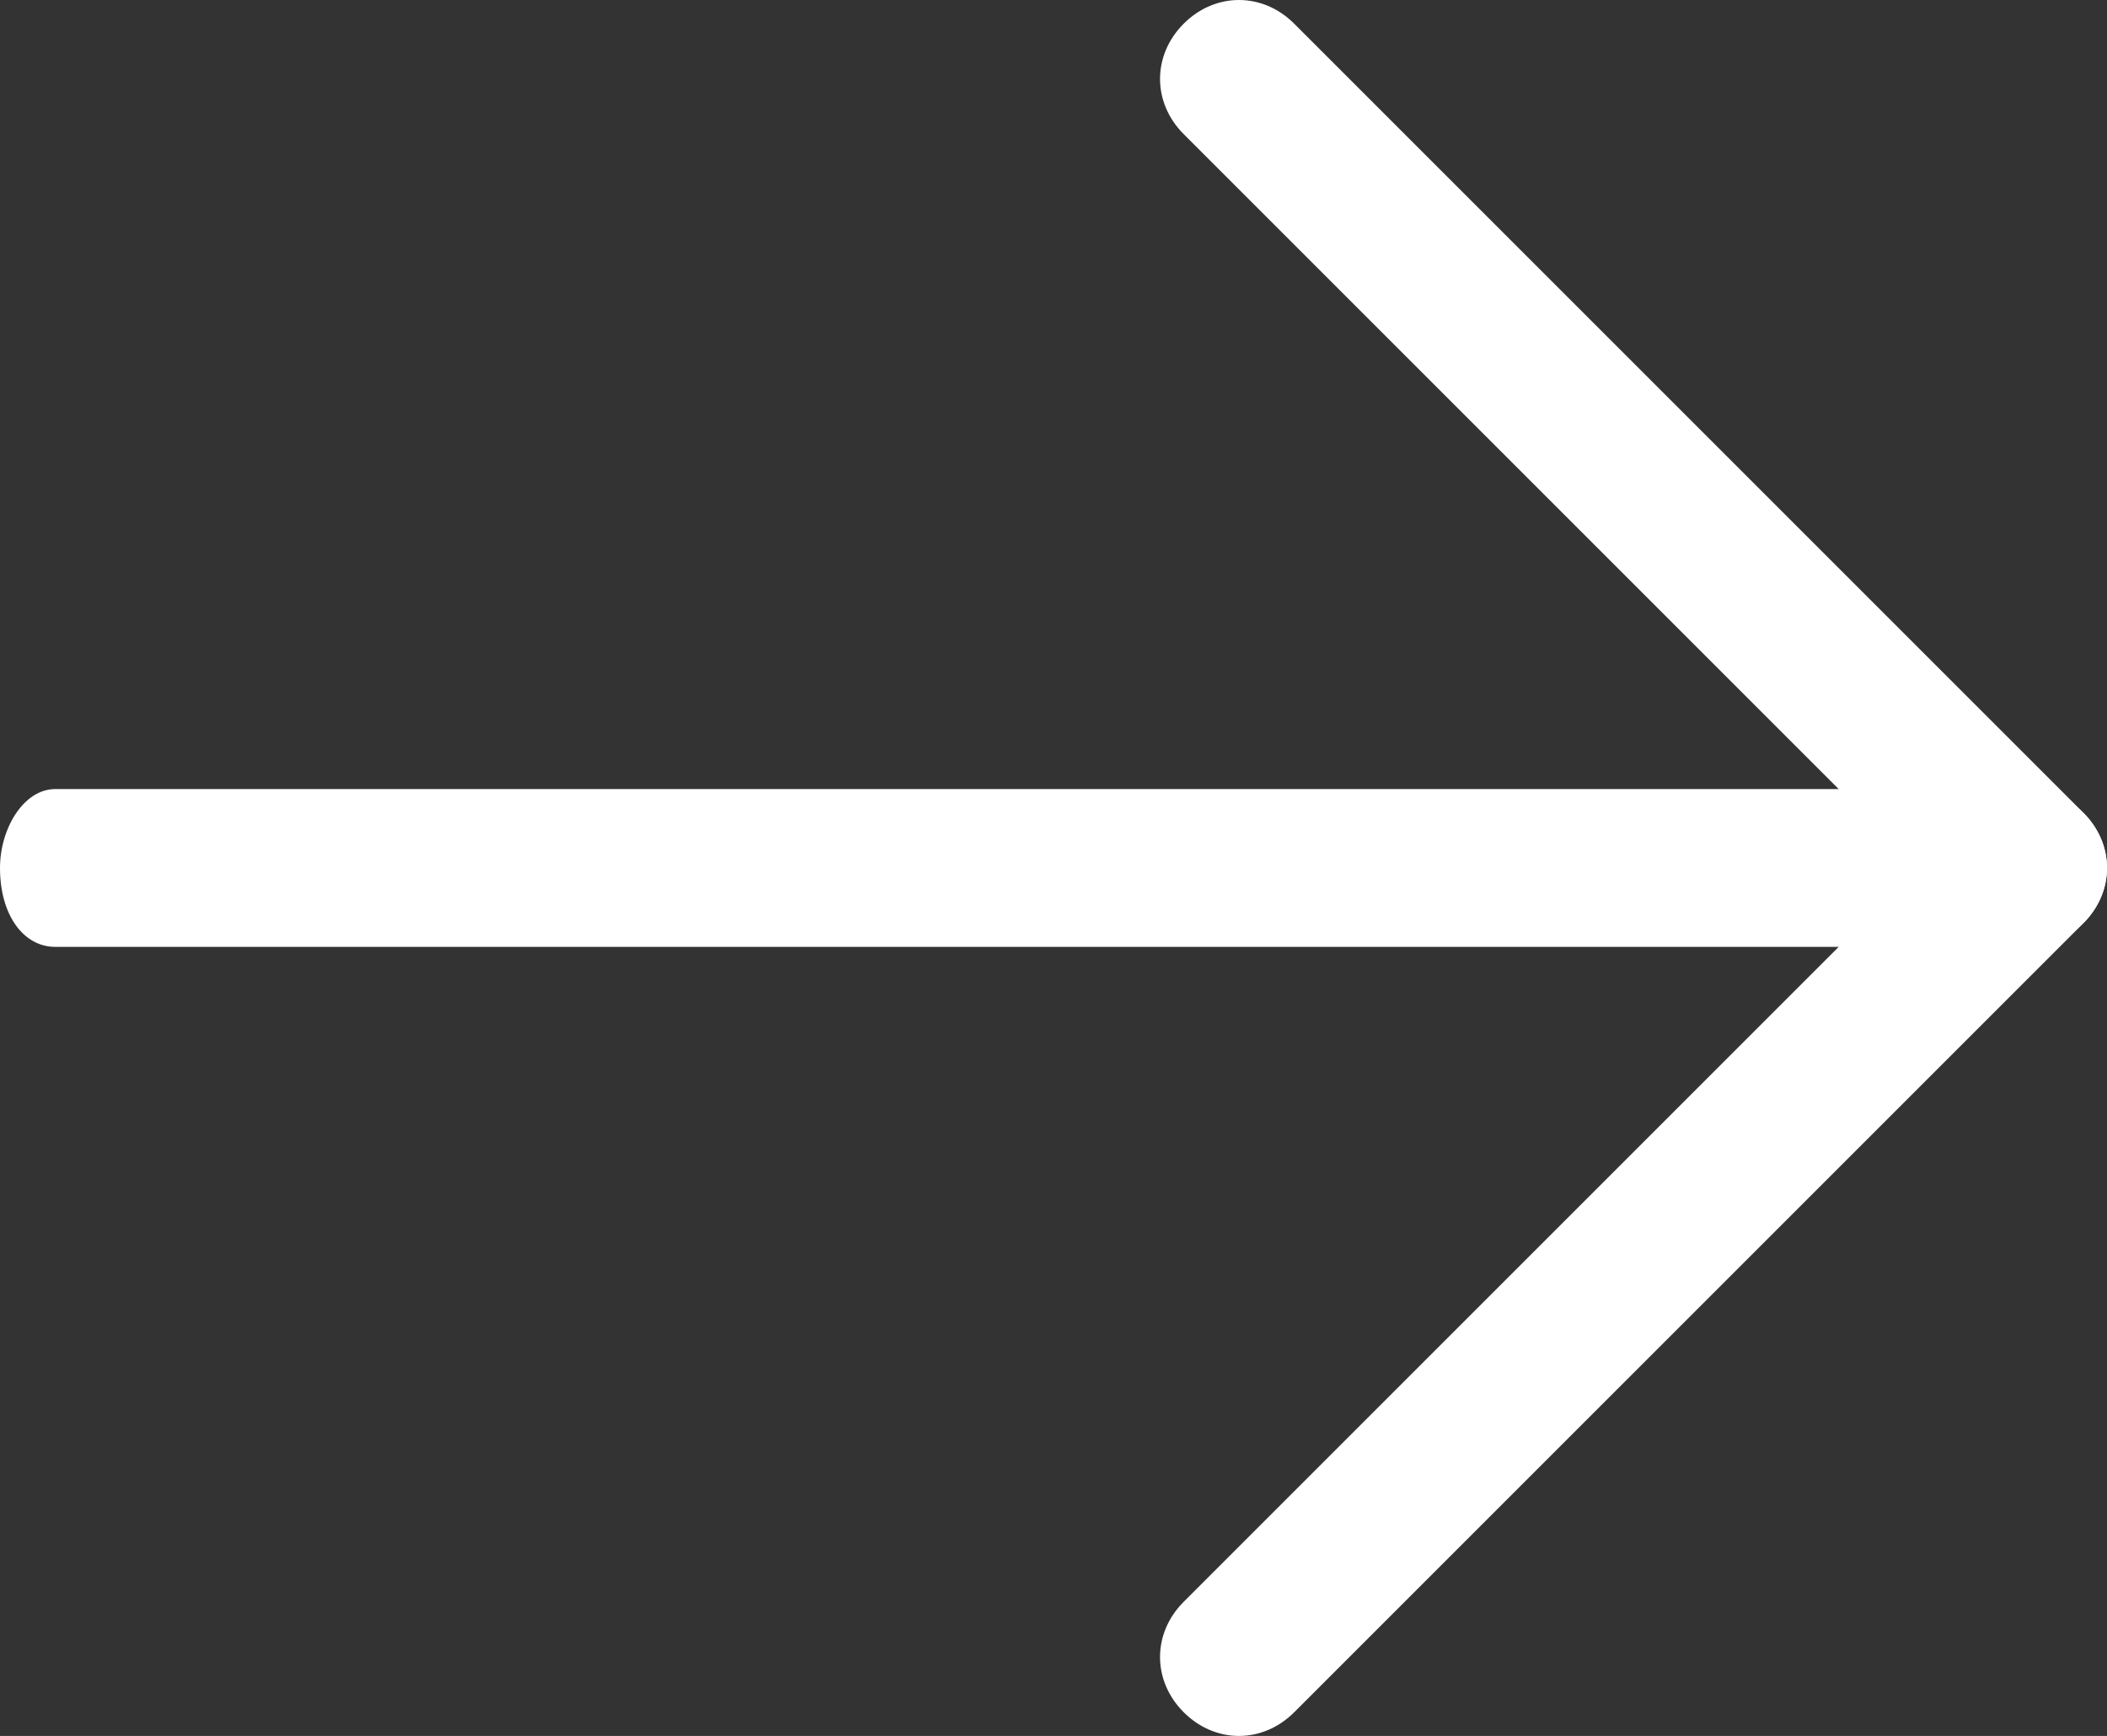
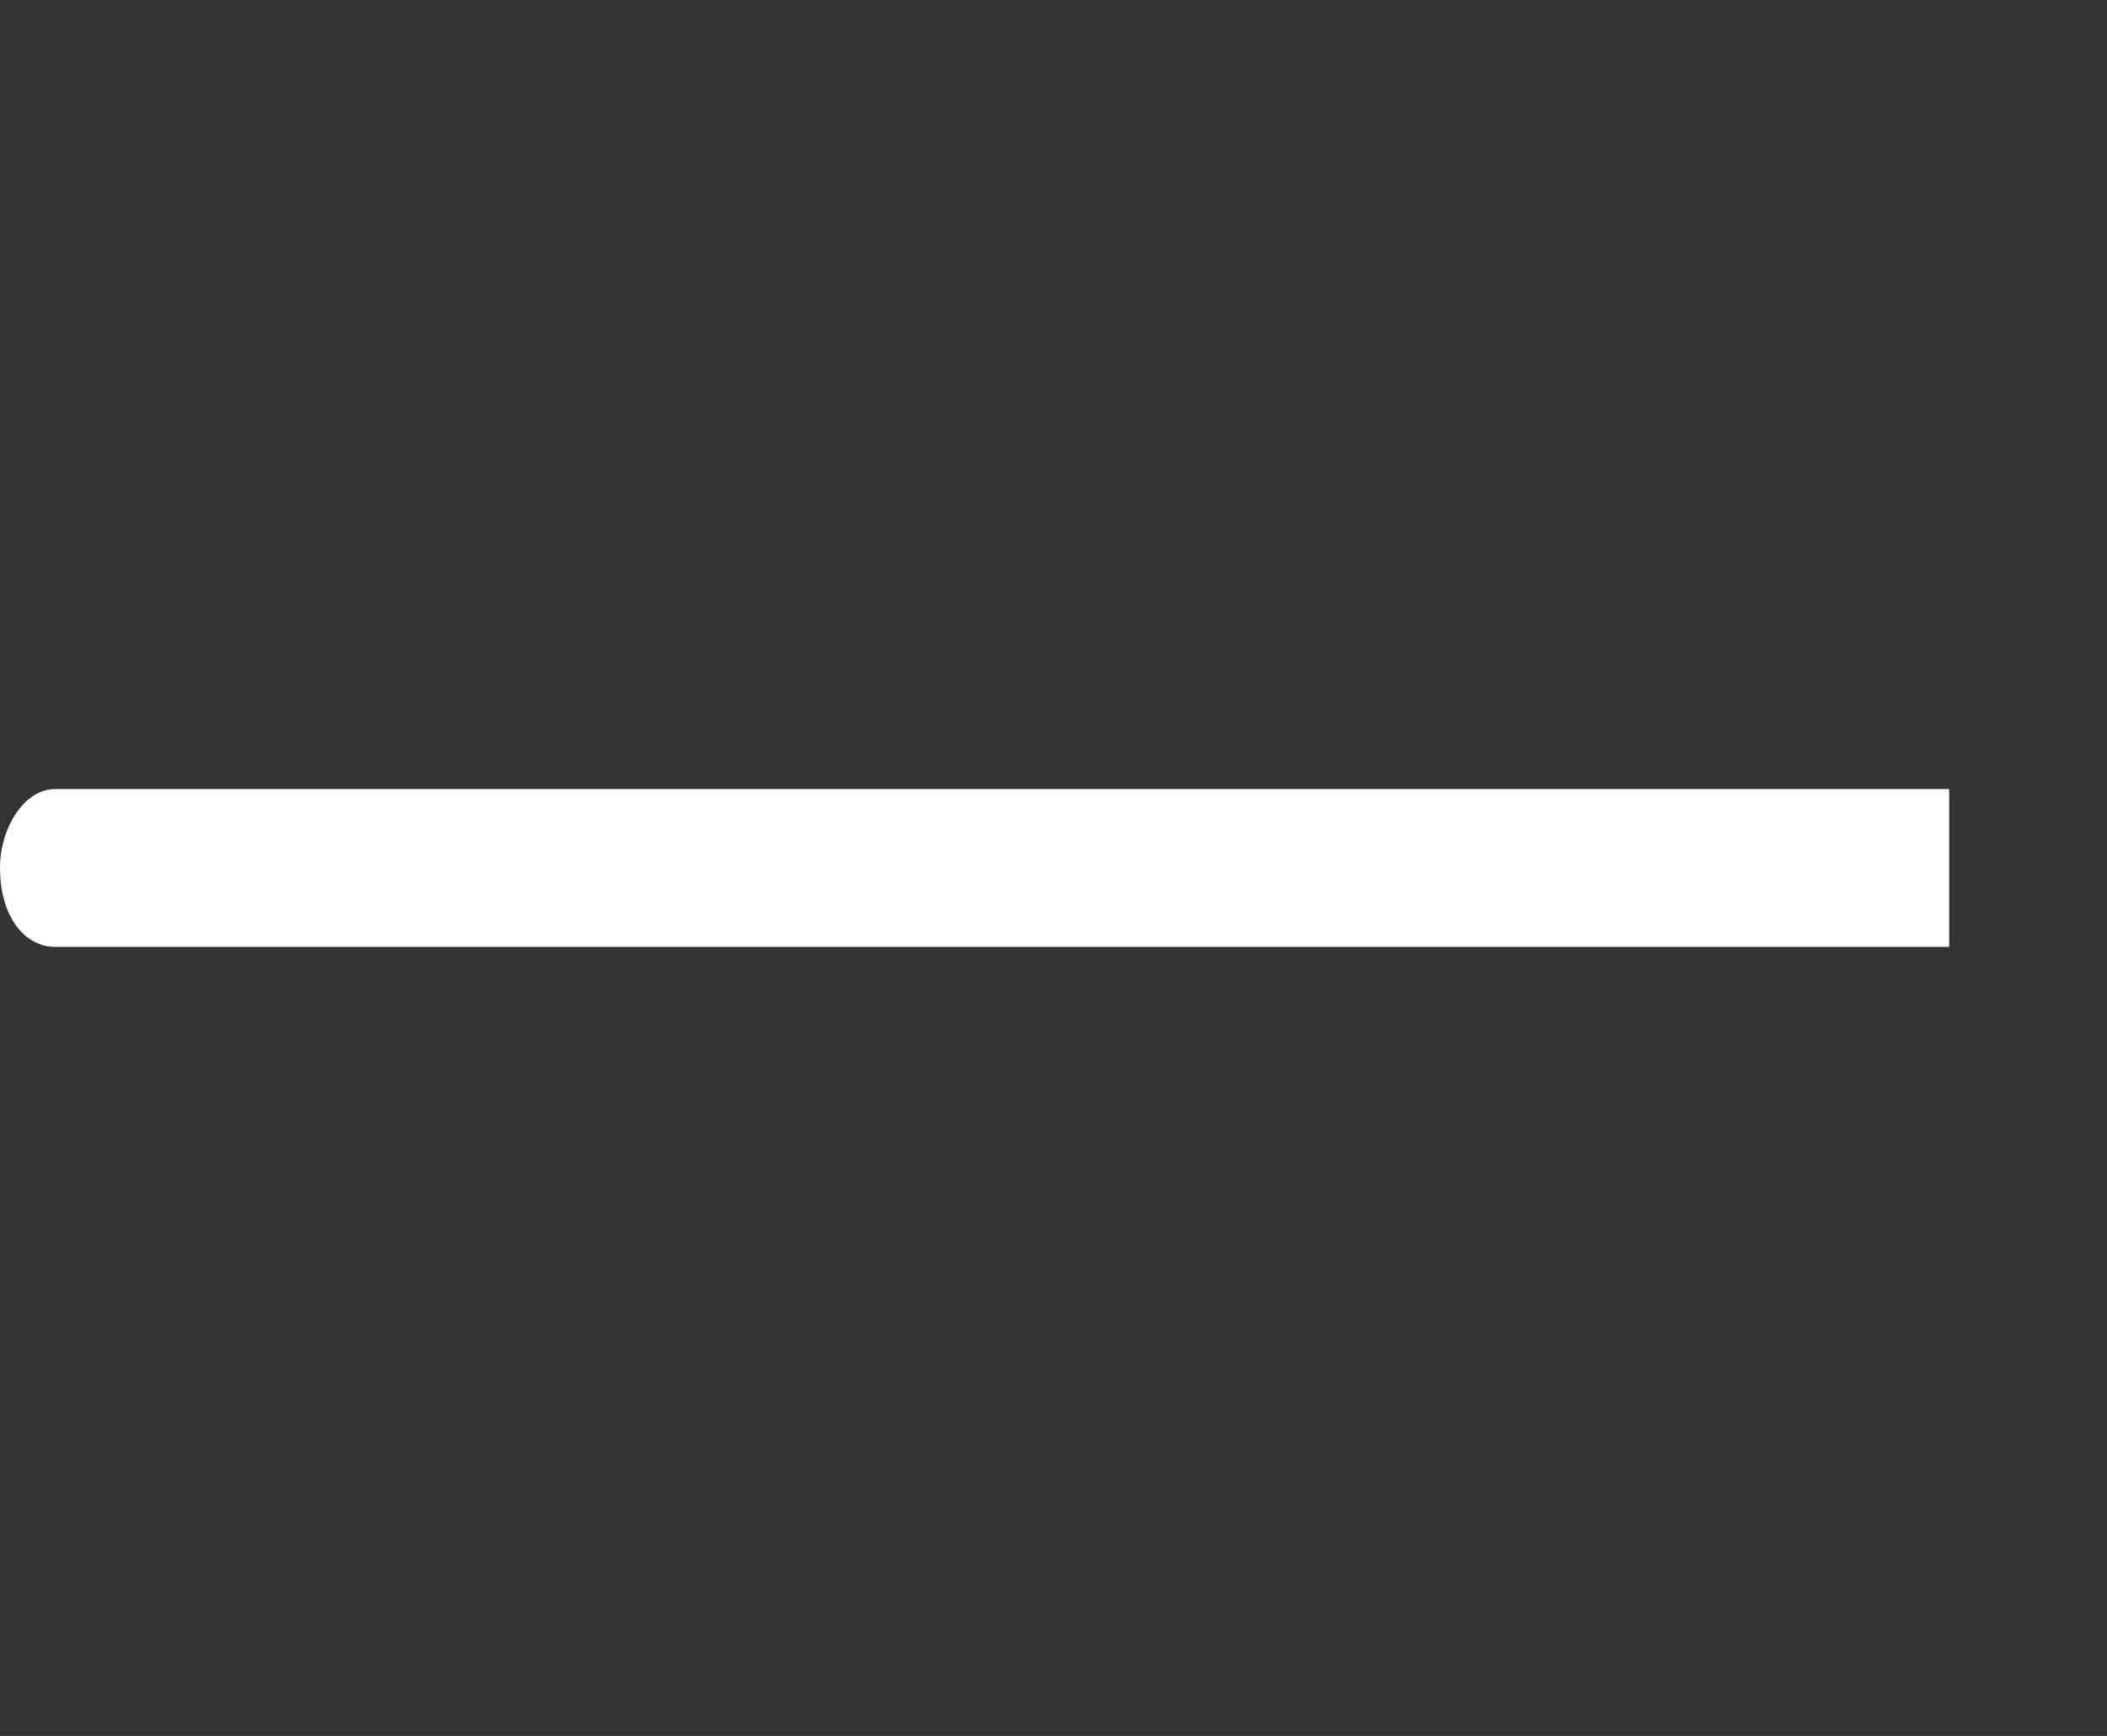
<svg xmlns="http://www.w3.org/2000/svg" version="1.1" id="Isolation_Mode" x="0px" y="0px" viewBox="0 0 26.7 22" enable-background="new 0 0 26.7 22" xml:space="preserve">
  <rect x="0" y="0" width="26.7" height="22" fill="#333333" stroke="none" />
  <g>
-     <path fill="#FFFFFF" d="M25,10.3l-10,10c-0.4,0.4-0.4,1,0,1.4s1,0.4,1.4,0l10-10c0.4-0.4,0.4-1,0-1.4C26,9.9,25.4,9.9,25,10.3z" />
-     <path fill="#FFFFFF" d="M26.4,10.3l-10-10c-0.4-0.4-1-0.4-1.4,0s-0.4,1,0,1.4l10,10c0.4,0.4,1,0.4,1.4,0   C26.8,11.3,26.8,10.7,26.4,10.3z" />
    <path fill="#FFFFFF" d="M24.7,10h-24C0.3,10,0,10.5,0,11c0,0.6,0.3,1,0.7,1h24V10z" />
  </g>
</svg>